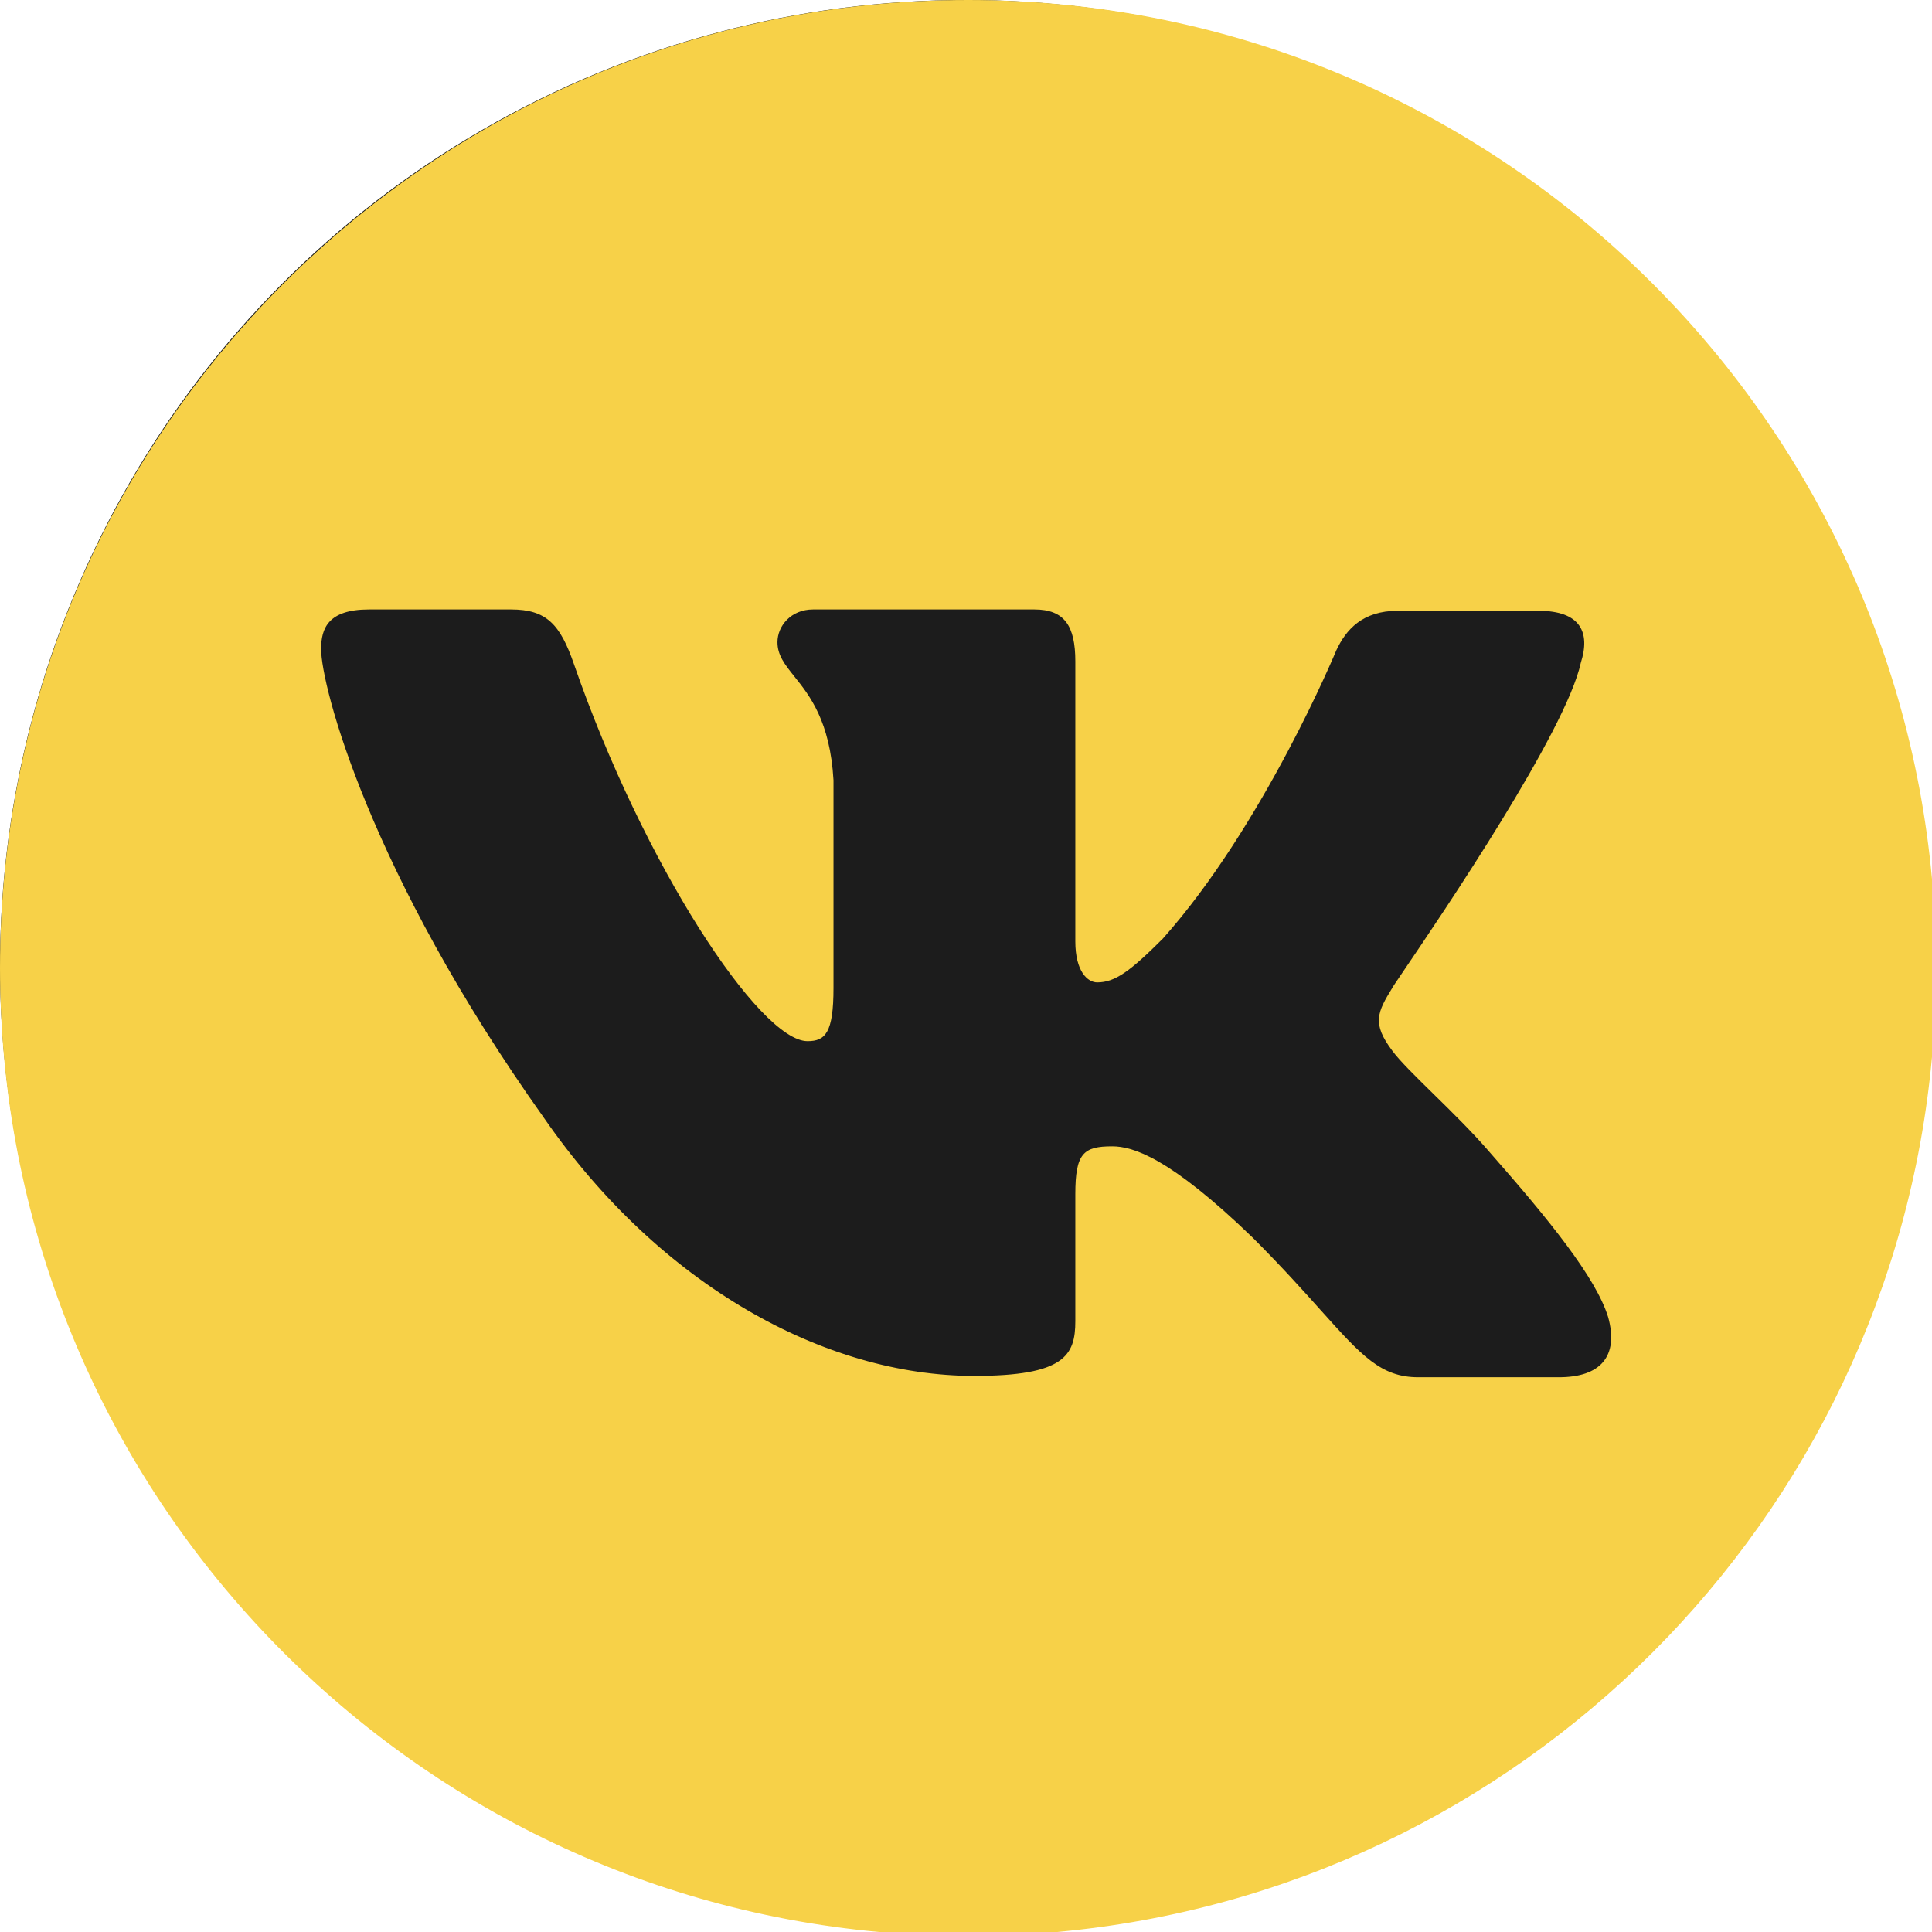
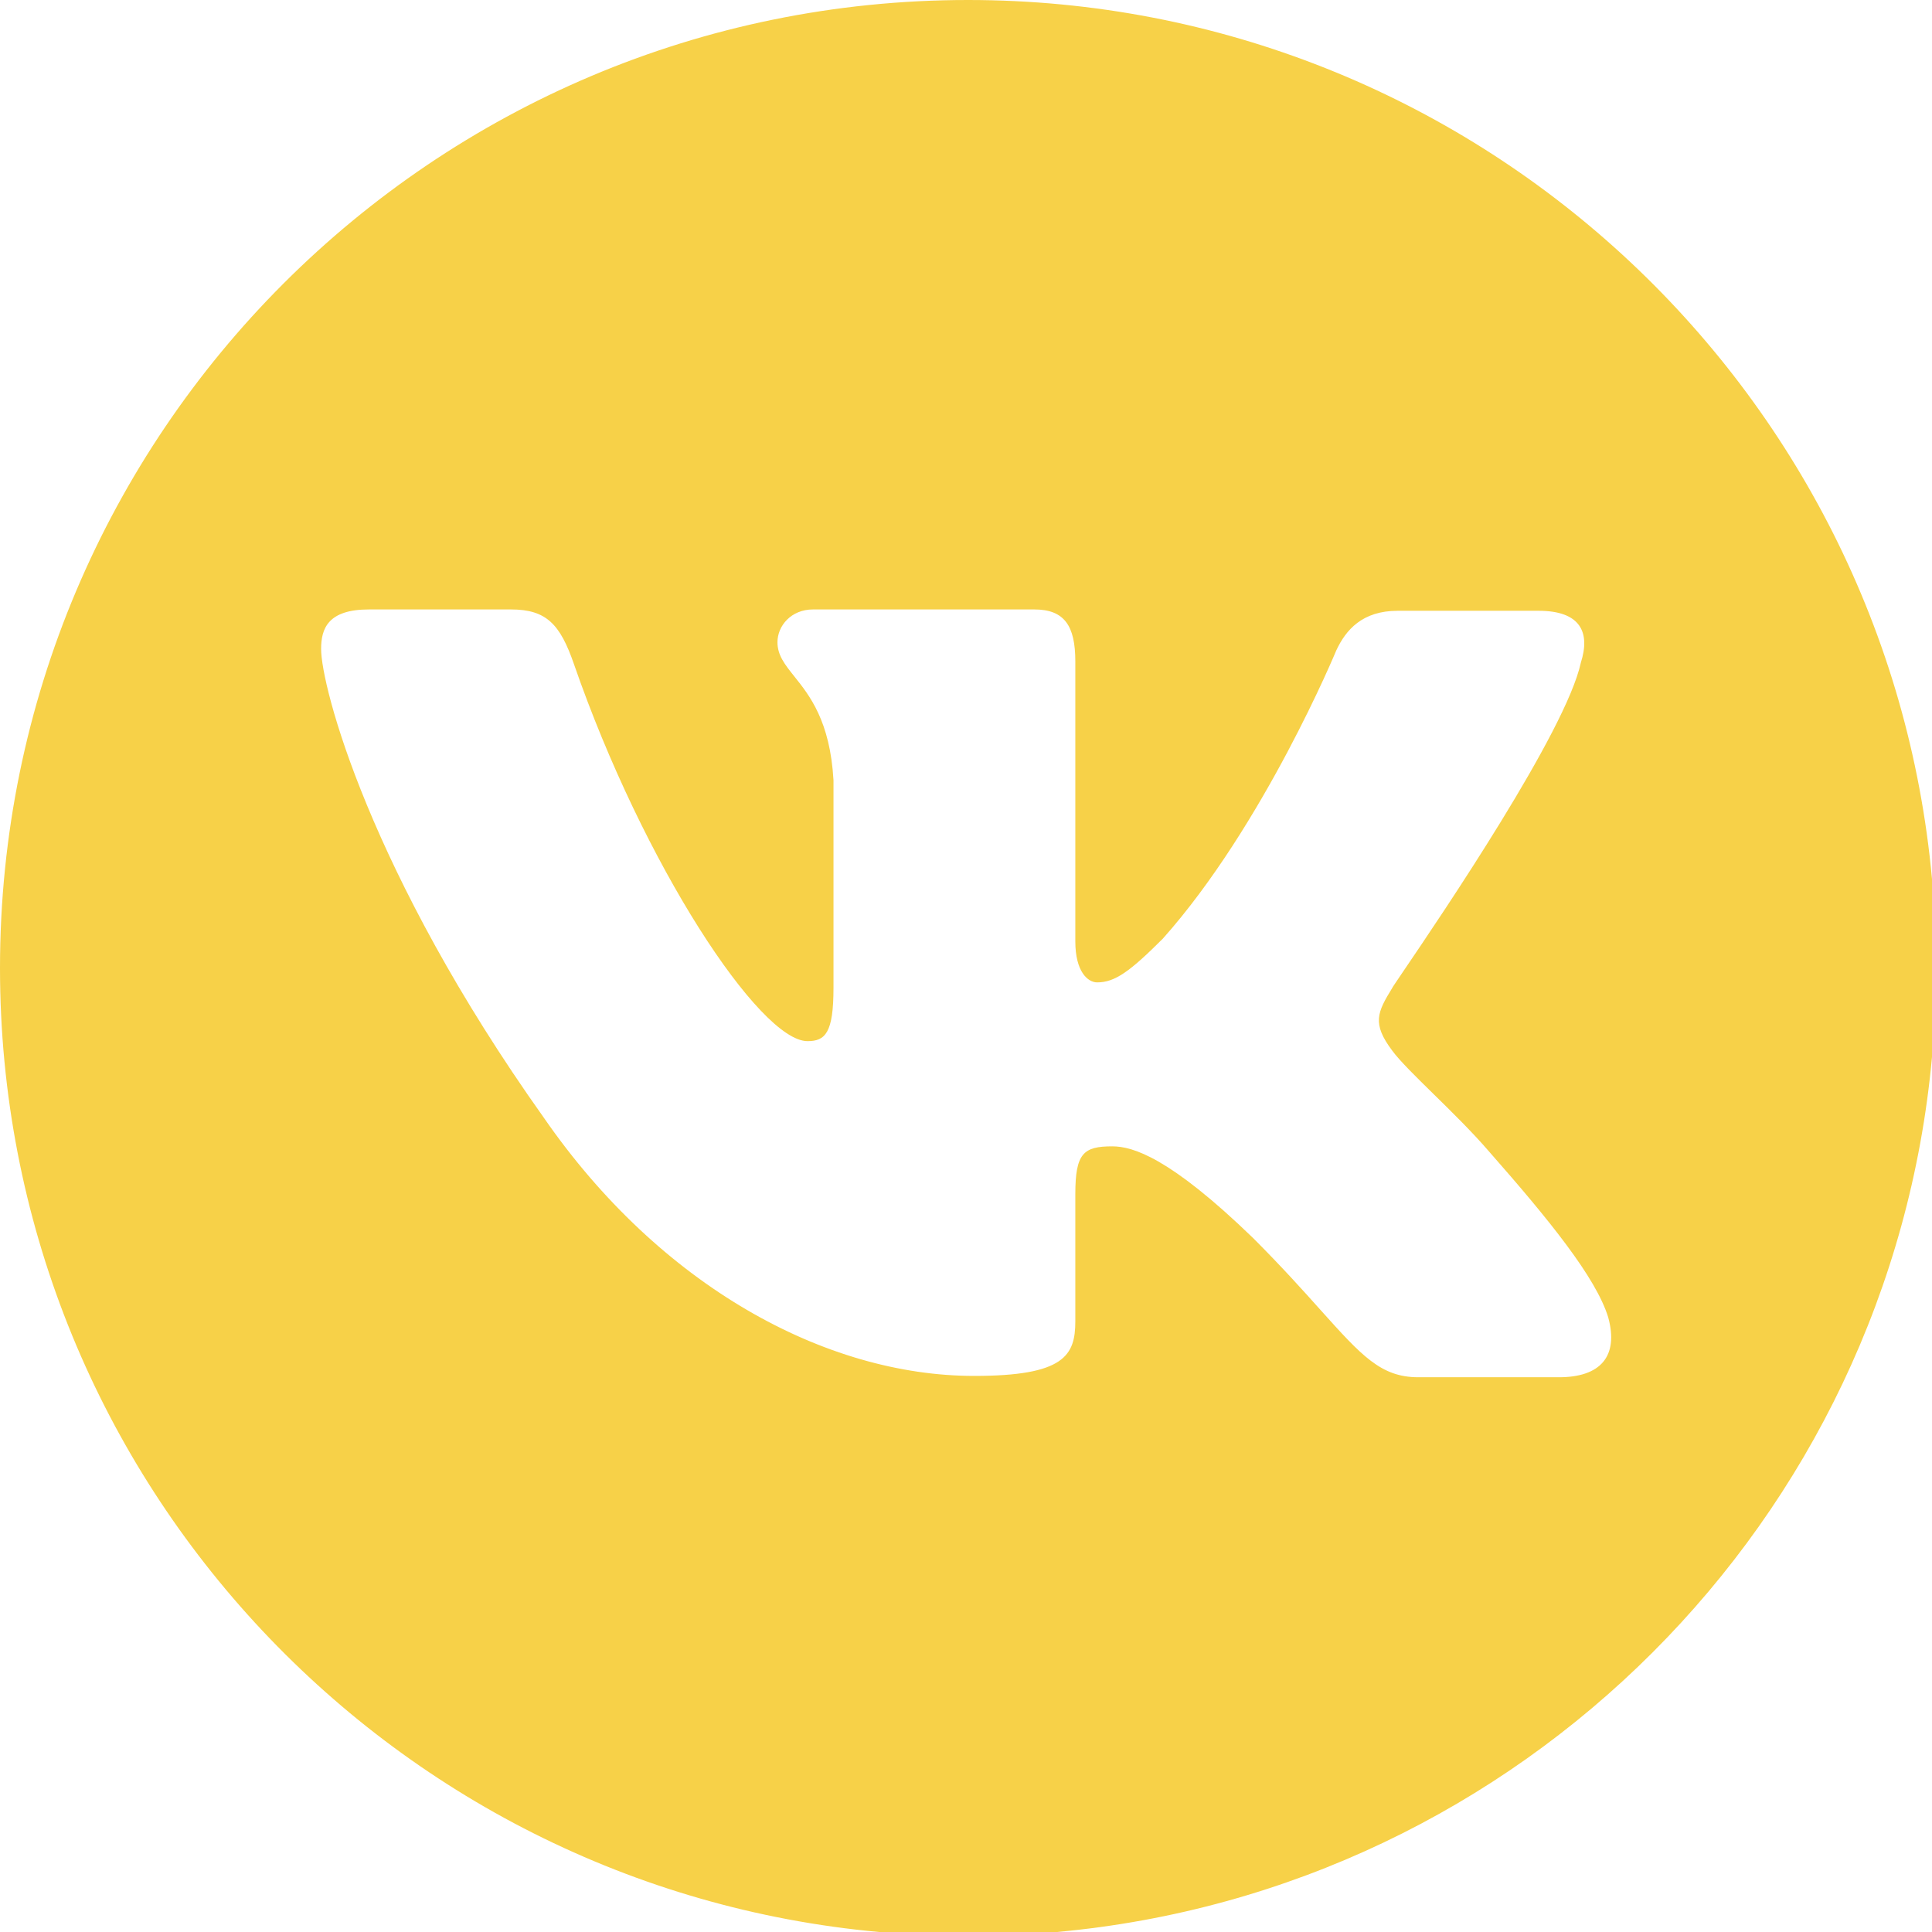
<svg xmlns="http://www.w3.org/2000/svg" width="29" height="29" viewBox="0 0 29 29" fill="none">
-   <circle cx="14.5" cy="14.5" r="14.5" fill="#1C1C1C" />
  <path fill-rule="evenodd" clip-rule="evenodd" d="M0 14.53C0 22.105 5.796 28.326 13.195 29H15.866C22.825 28.366 28.366 22.825 29 15.866V13.195C28.326 5.796 22.105 0 14.53 0C6.505 0 0 6.505 0 14.53ZM23.093 9.168C23.729 9.168 23.873 9.496 23.729 9.947C23.505 10.981 21.645 13.724 21.068 14.574C20.959 14.735 20.896 14.828 20.899 14.828C20.673 15.197 20.591 15.362 20.899 15.772C21.01 15.923 21.246 16.155 21.515 16.419C21.793 16.691 22.105 16.998 22.355 17.289C23.258 18.315 23.955 19.176 24.139 19.771C24.303 20.366 24.016 20.673 23.401 20.673H21.289C20.729 20.673 20.44 20.352 19.825 19.667C19.562 19.373 19.238 19.012 18.807 18.581C17.556 17.371 17.002 17.207 16.695 17.207C16.264 17.207 16.141 17.31 16.141 17.925V19.832C16.141 20.345 15.977 20.653 14.623 20.653C12.388 20.653 9.907 19.299 8.163 16.777C5.538 13.085 4.82 10.296 4.82 9.742C4.82 9.435 4.923 9.148 5.538 9.148H7.671C8.204 9.148 8.409 9.373 8.615 9.968C9.66 12.983 11.404 15.628 12.121 15.628C12.388 15.628 12.511 15.505 12.511 14.828V11.711C12.46 10.825 12.152 10.439 11.923 10.153C11.781 9.975 11.67 9.836 11.67 9.64C11.67 9.394 11.875 9.148 12.204 9.148H15.526C15.977 9.148 16.141 9.394 16.141 9.927V14.131C16.141 14.582 16.326 14.746 16.469 14.746C16.736 14.746 16.961 14.582 17.454 14.09C18.971 12.388 20.058 9.763 20.058 9.763C20.202 9.455 20.448 9.168 20.981 9.168H23.093Z" fill="#F7D148" />
</svg>